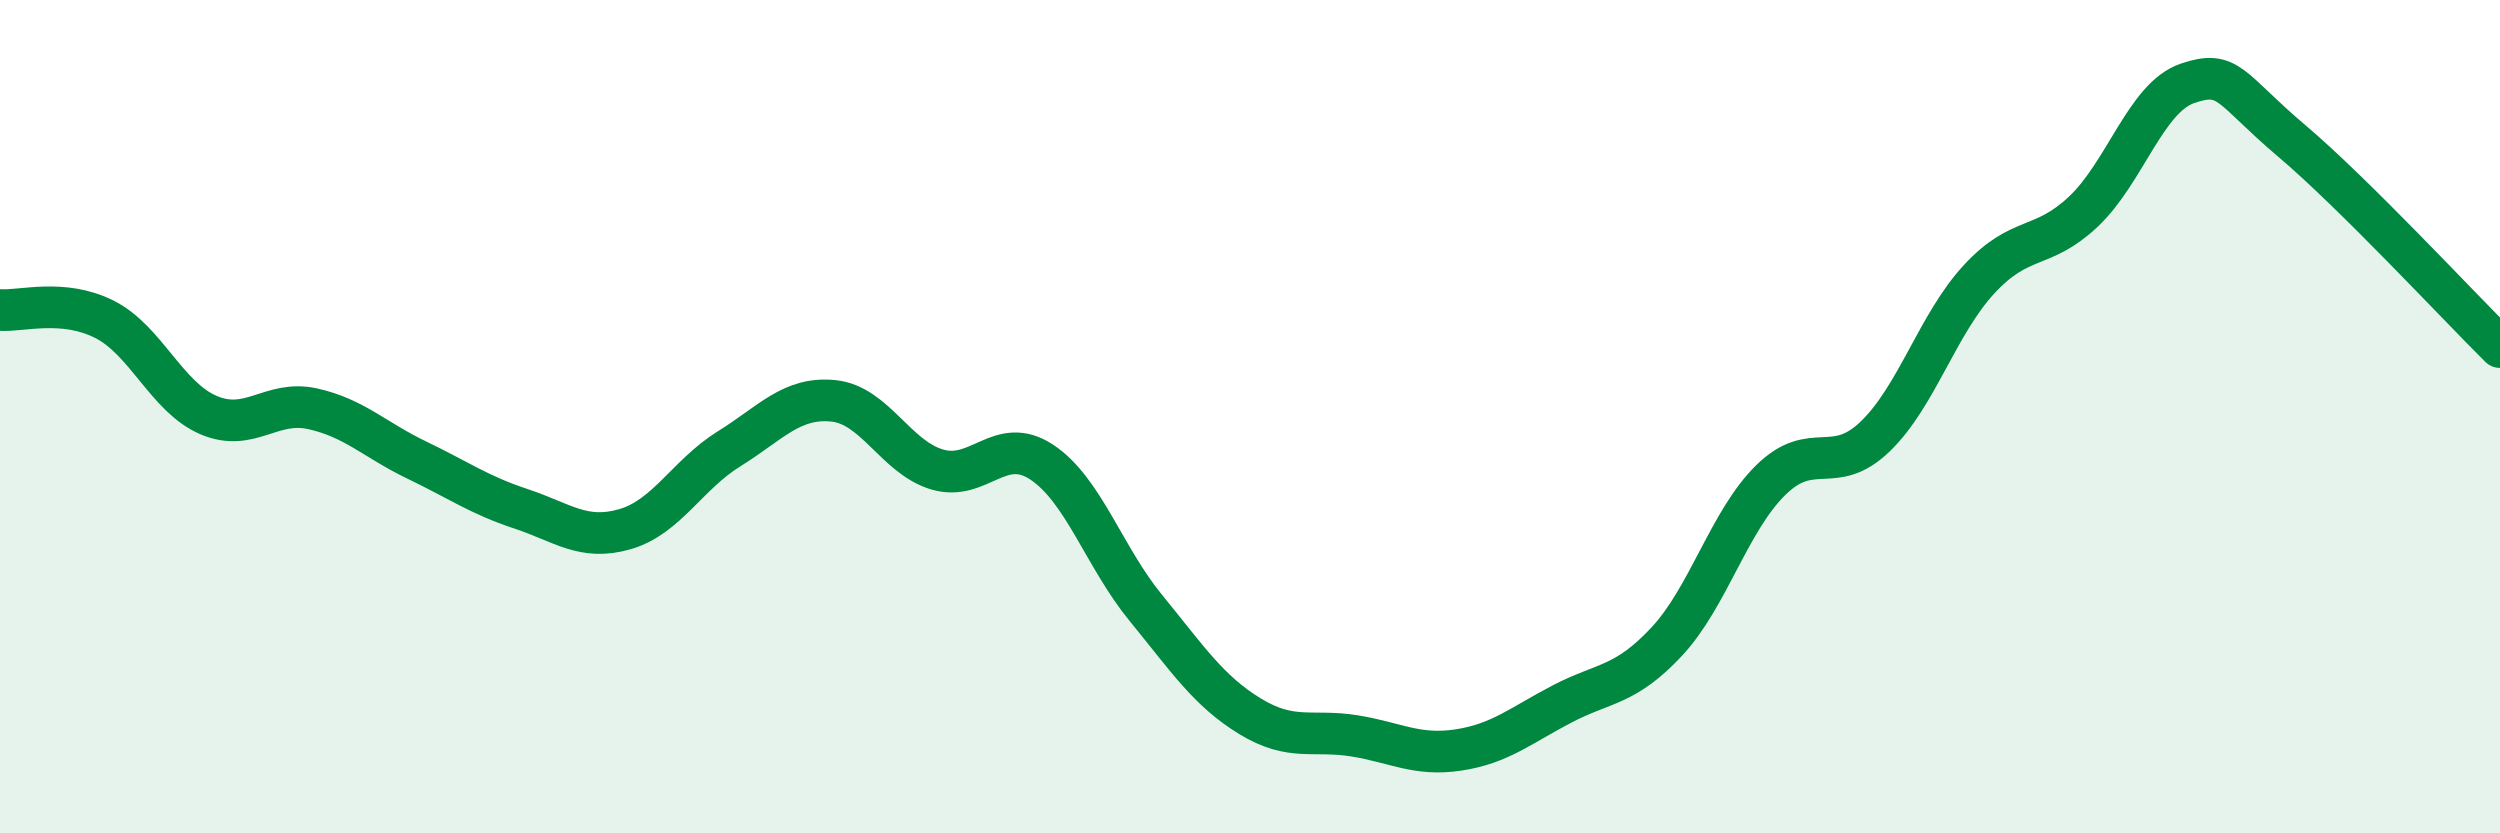
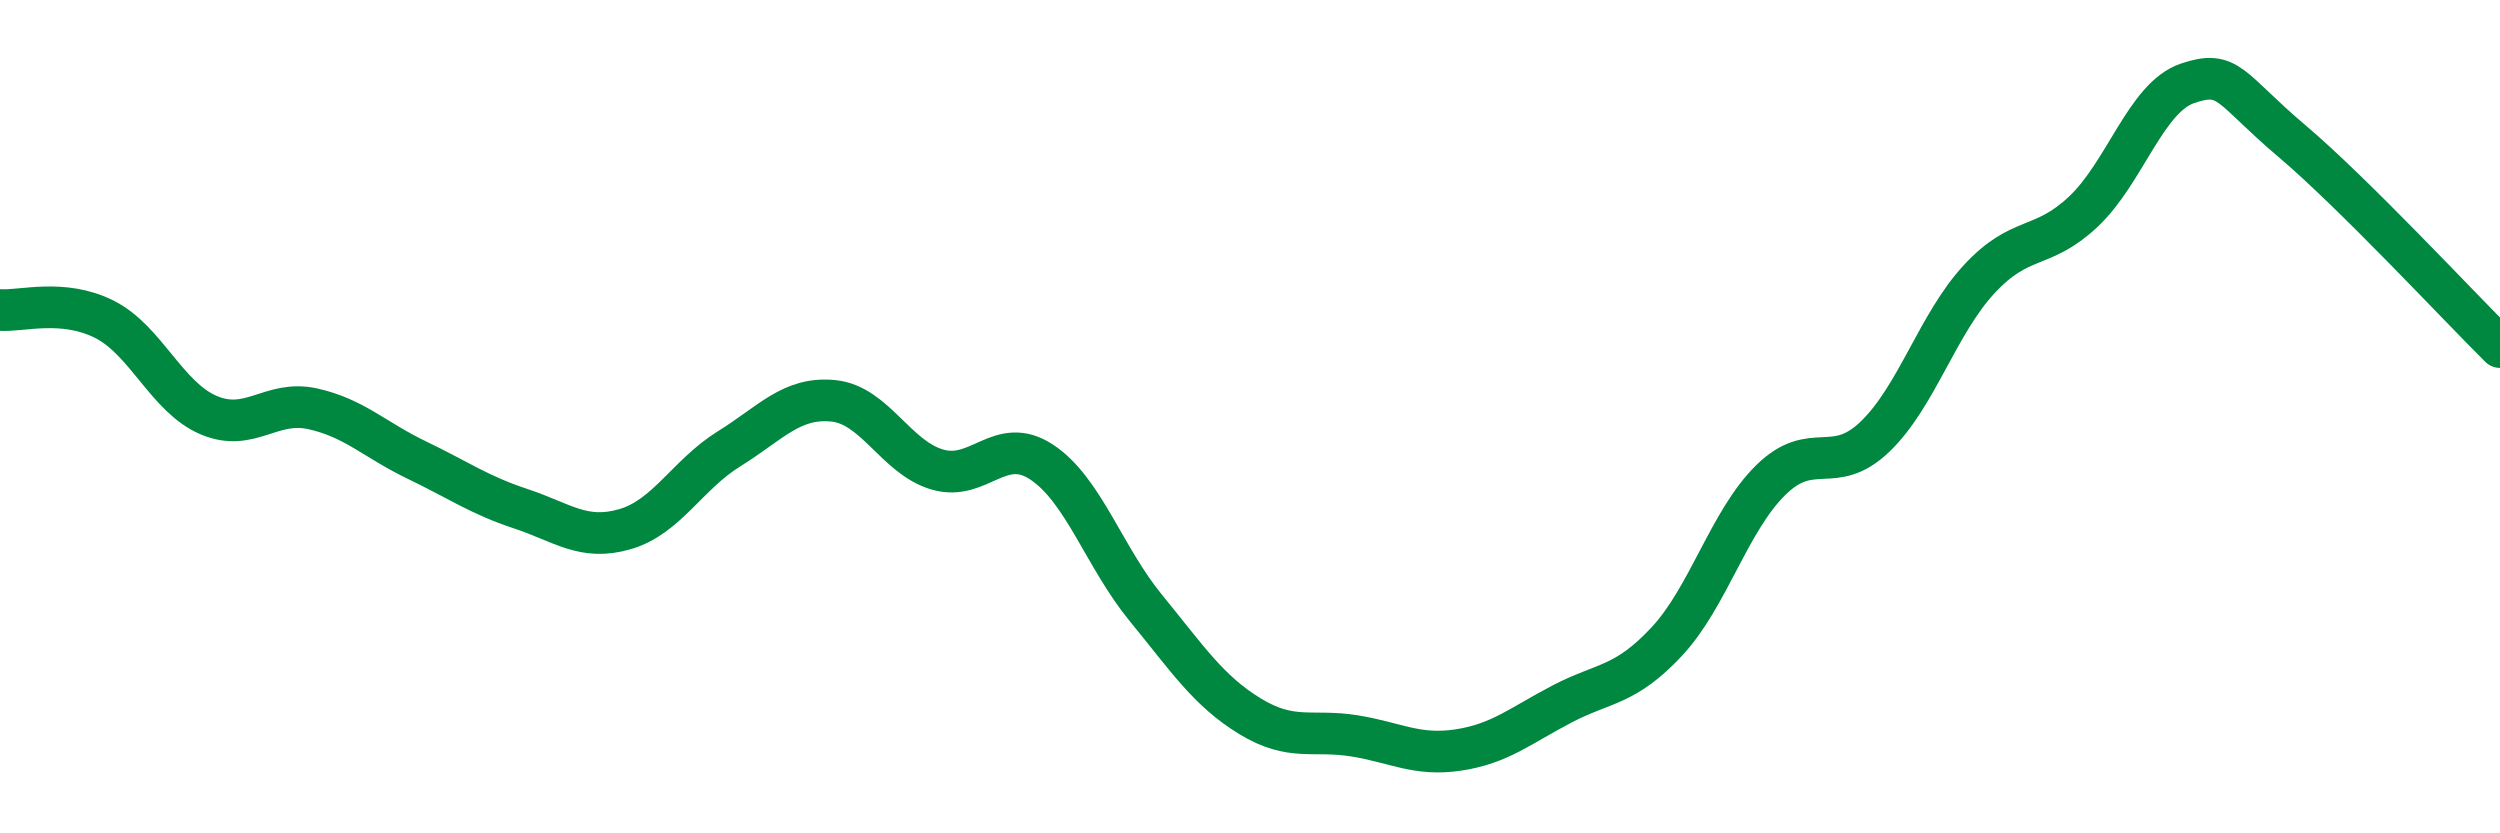
<svg xmlns="http://www.w3.org/2000/svg" width="60" height="20" viewBox="0 0 60 20">
-   <path d="M 0,7.44 C 0.5,7.48 1.5,7.16 2.5,7.66 C 3.5,8.16 4,9.53 5,9.96 C 6,10.39 6.5,9.59 7.5,9.81 C 8.5,10.03 9,10.56 10,11.04 C 11,11.52 11.5,11.88 12.5,12.21 C 13.5,12.54 14,12.99 15,12.7 C 16,12.41 16.5,11.39 17.5,10.77 C 18.5,10.15 19,9.52 20,9.62 C 21,9.72 21.5,10.98 22.5,11.27 C 23.5,11.56 24,10.43 25,11.09 C 26,11.75 26.5,13.37 27.5,14.59 C 28.5,15.81 29,16.58 30,17.19 C 31,17.8 31.5,17.5 32.5,17.66 C 33.5,17.82 34,18.15 35,18 C 36,17.85 36.5,17.41 37.5,16.89 C 38.5,16.37 39,16.47 40,15.4 C 41,14.33 41.5,12.5 42.5,11.52 C 43.5,10.54 44,11.44 45,10.48 C 46,9.52 46.5,7.78 47.5,6.7 C 48.5,5.62 49,6.02 50,5.08 C 51,4.14 51.5,2.34 52.5,2 C 53.5,1.66 53.5,2.11 55,3.38 C 56.5,4.65 59,7.34 60,8.33L60 20L0 20Z" fill="#008740" opacity="0.1" stroke-linecap="round" stroke-linejoin="round" />
  <path d="M 0,7.44 C 0.5,7.48 1.5,7.16 2.5,7.66 C 3.5,8.16 4,9.53 5,9.96 C 6,10.39 6.5,9.59 7.5,9.81 C 8.5,10.03 9,10.56 10,11.04 C 11,11.52 11.5,11.88 12.5,12.21 C 13.5,12.54 14,12.99 15,12.7 C 16,12.41 16.5,11.39 17.5,10.77 C 18.5,10.15 19,9.52 20,9.62 C 21,9.72 21.5,10.98 22.5,11.27 C 23.5,11.56 24,10.43 25,11.09 C 26,11.75 26.5,13.37 27.5,14.59 C 28.5,15.81 29,16.58 30,17.19 C 31,17.8 31.5,17.5 32.5,17.66 C 33.5,17.82 34,18.15 35,18 C 36,17.85 36.5,17.41 37.5,16.89 C 38.5,16.37 39,16.47 40,15.4 C 41,14.33 41.5,12.5 42.5,11.52 C 43.5,10.54 44,11.44 45,10.48 C 46,9.52 46.5,7.78 47.5,6.7 C 48.5,5.62 49,6.02 50,5.08 C 51,4.14 51.5,2.34 52.5,2 C 53.5,1.66 53.5,2.11 55,3.38 C 56.5,4.65 59,7.34 60,8.33" stroke="#008740" stroke-width="1" fill="none" stroke-linecap="round" stroke-linejoin="round" />
</svg>